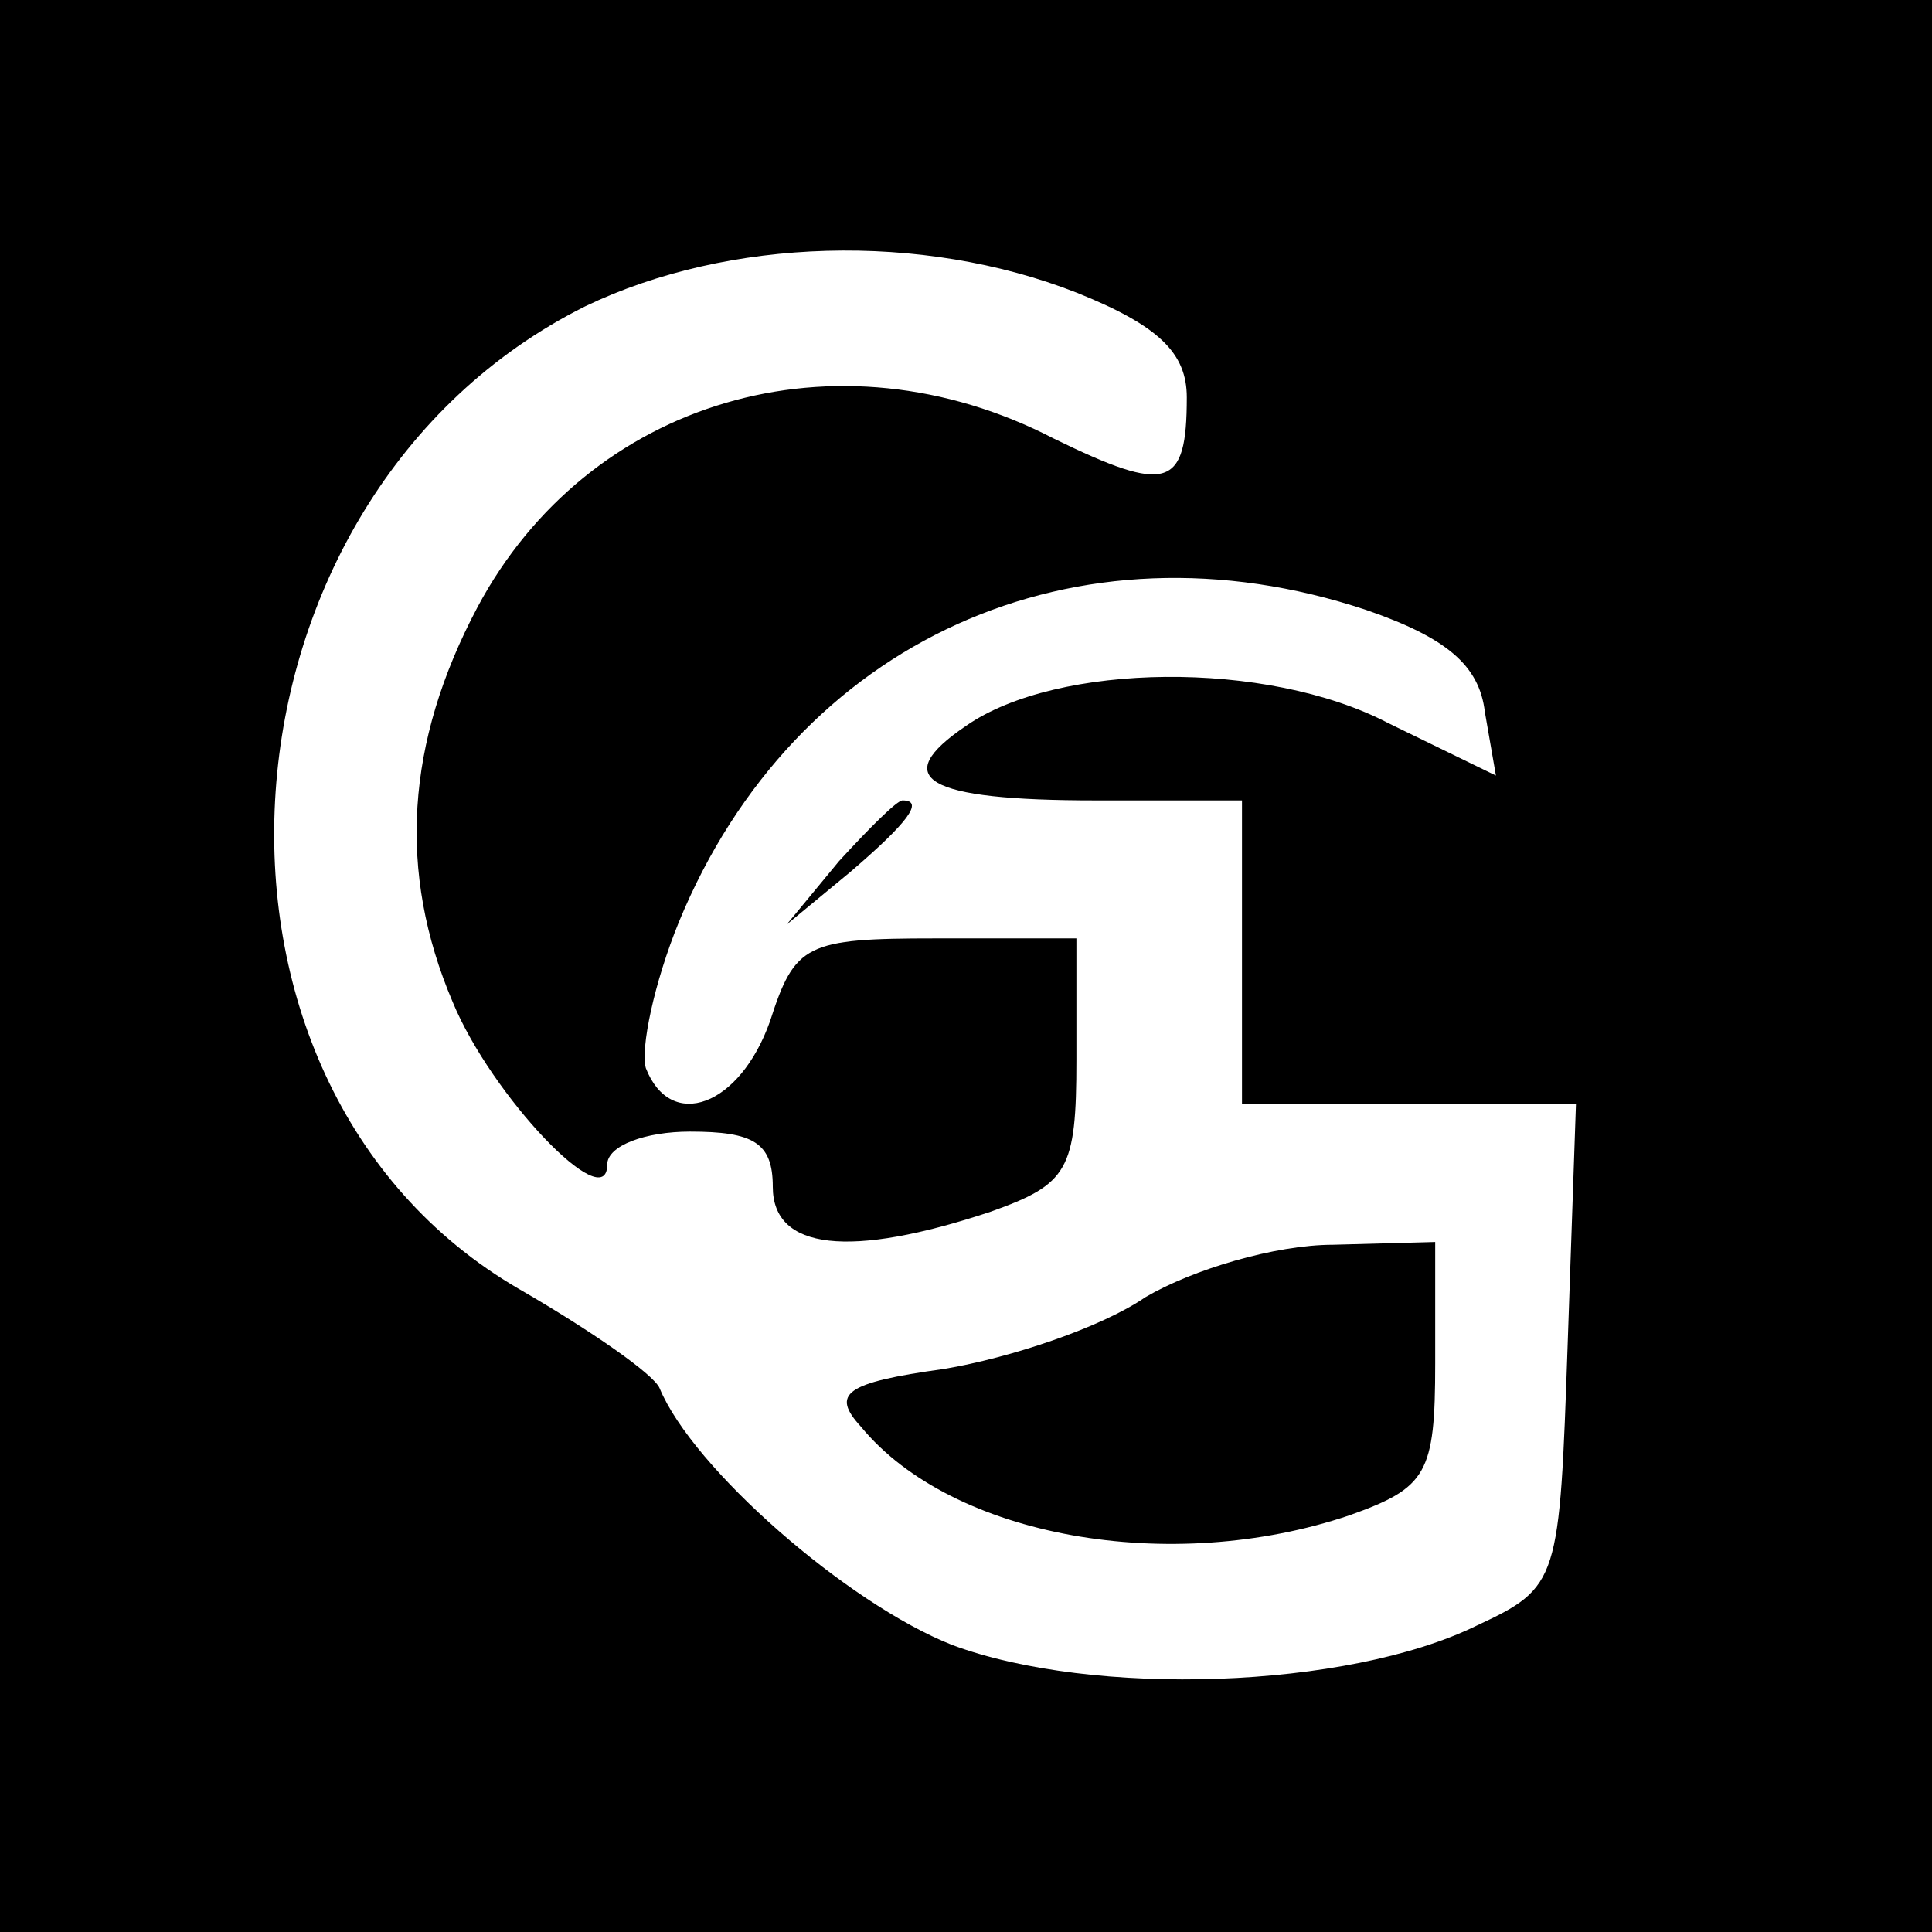
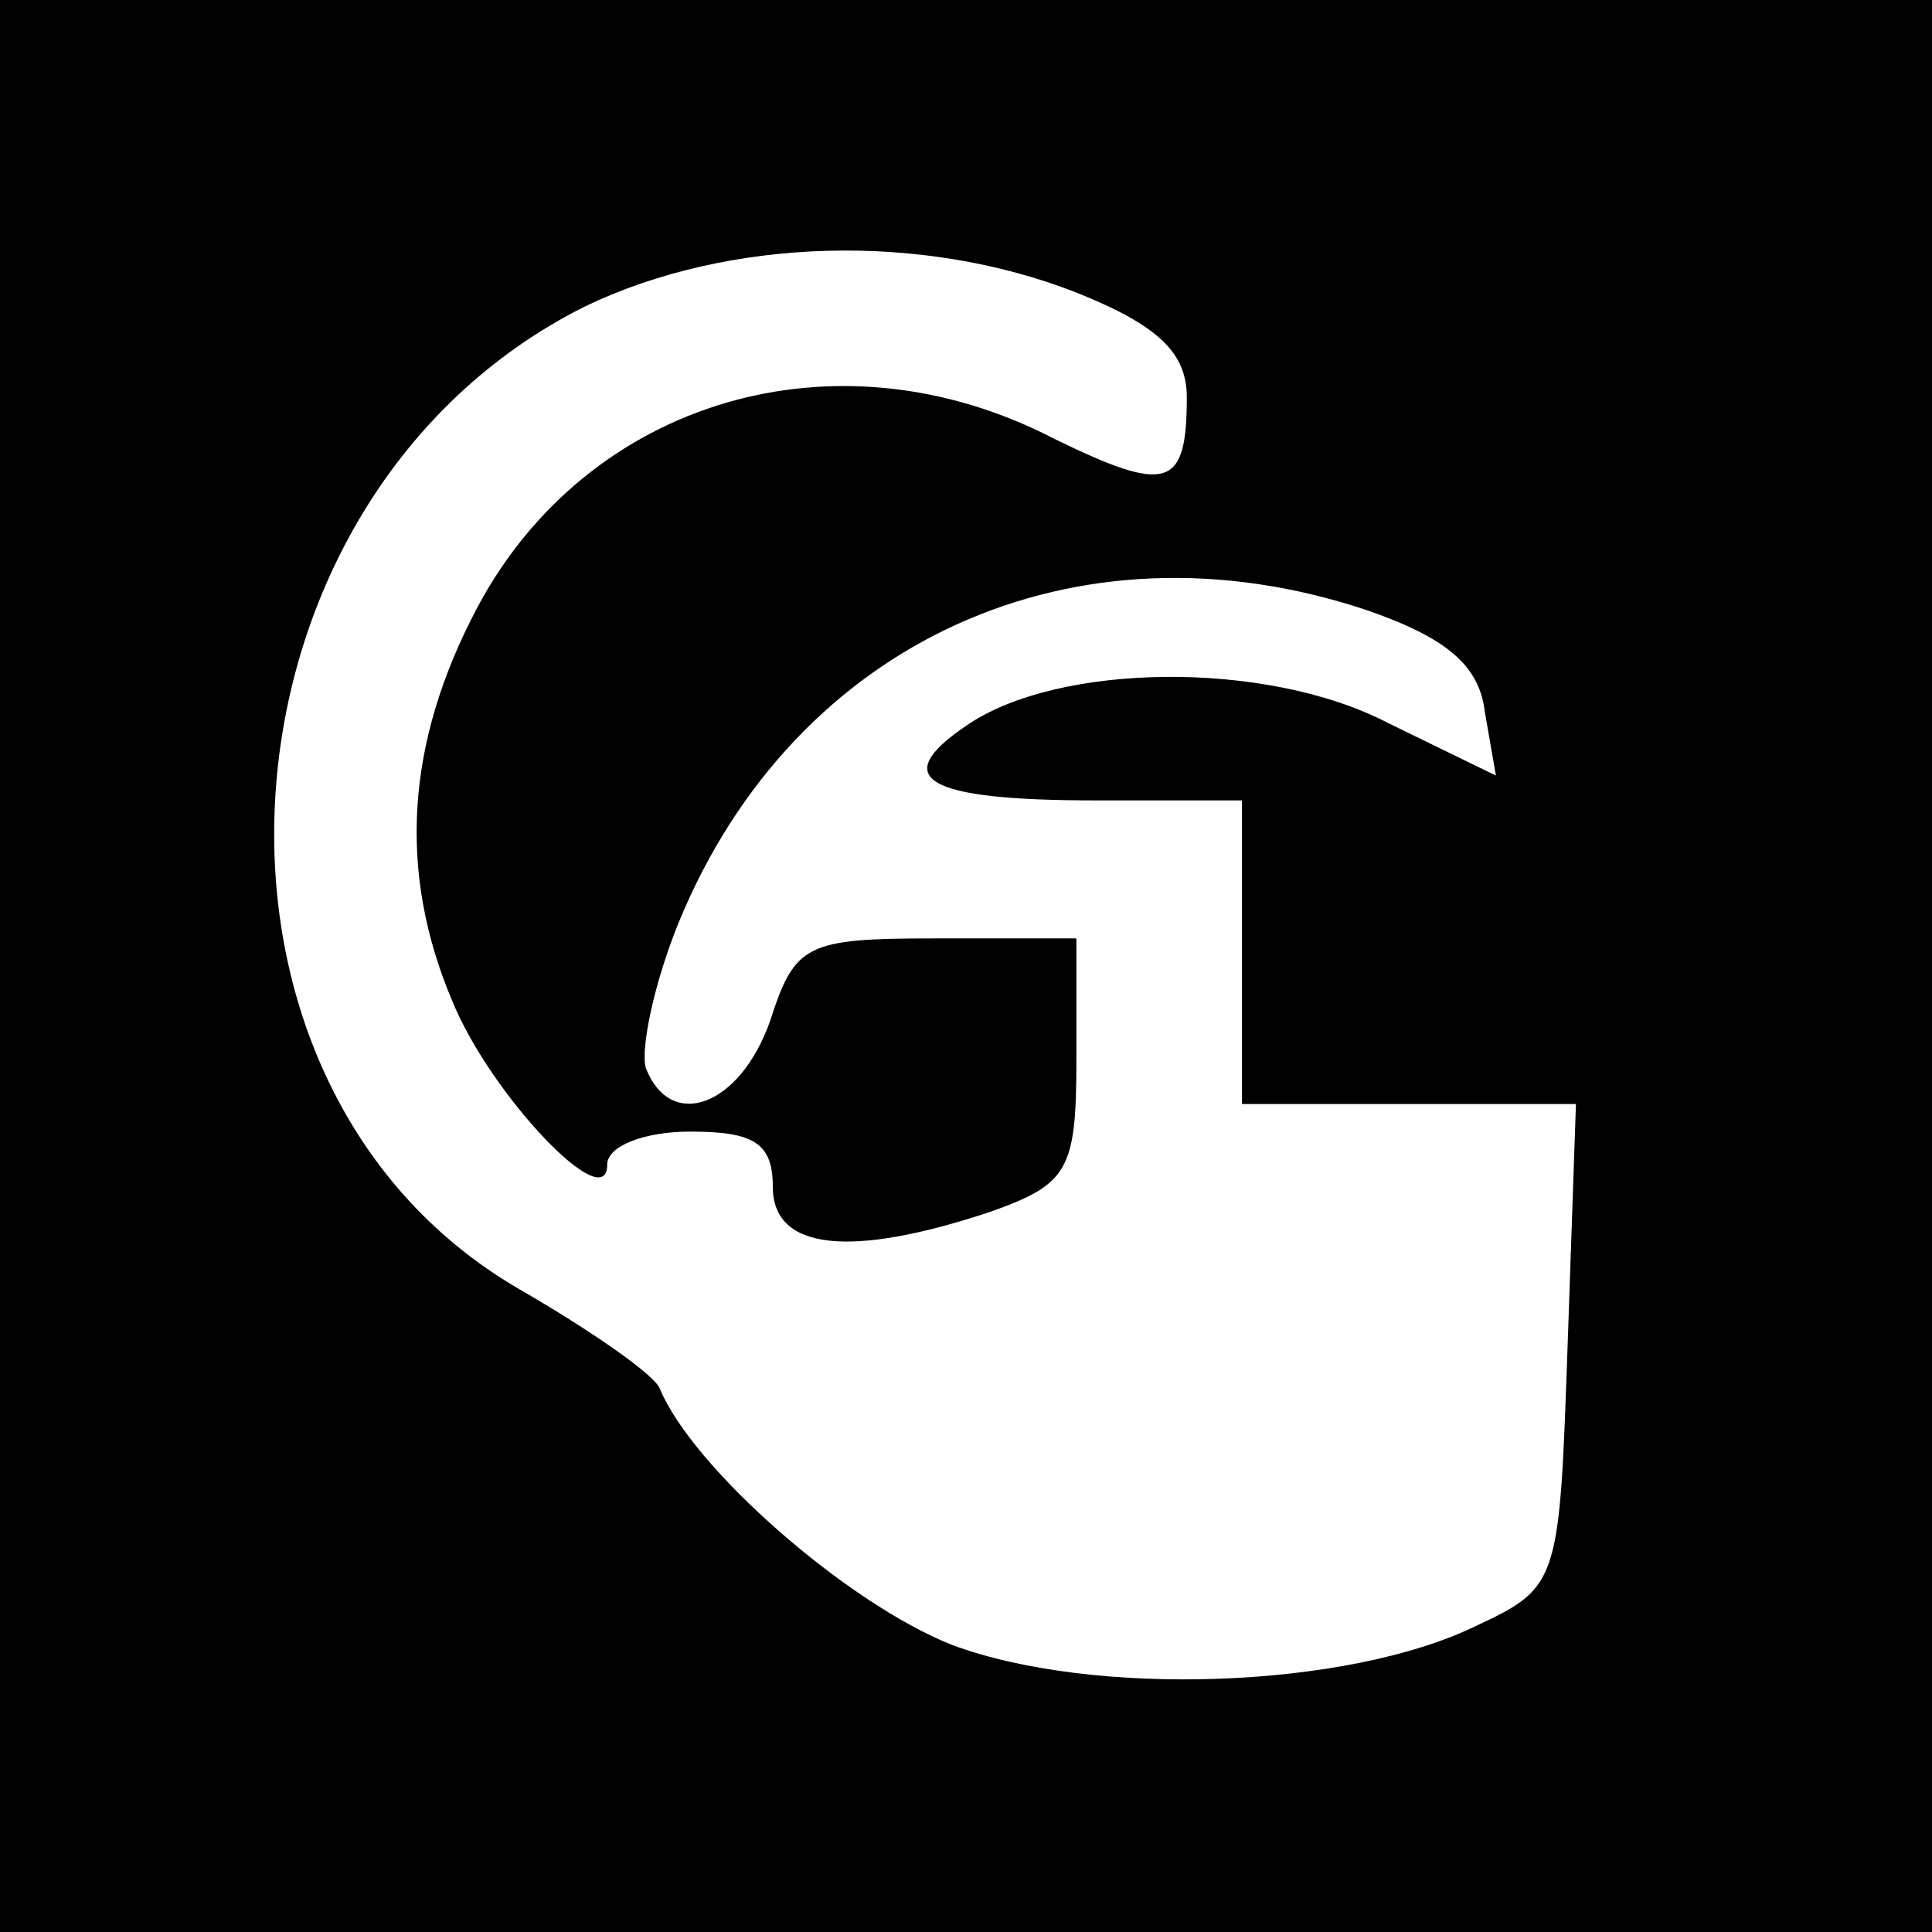
<svg xmlns="http://www.w3.org/2000/svg" version="1.0" width="70pt" height="70pt" viewBox="0 0 70 70" preserveAspectRatio="xMidYMid meet">
  <g transform="translate(0,70) scale(0.1,-0.1)" fill="#000000" stroke="none">
    <path d="M0 350 l0 -350 350 0 350 0 0 350 0 350 -350 0 -350 0 0 -350z m390 244 c30 -12 40 -22 40 -38 0 -33 -7 -35 -48 -15 -79 41 -169 14 -209 -61 -26 -49 -29 -96 -9 -143 14 -34 56 -78 56 -59 0 7 14 12 30 12 23 0 30 -4 30 -20 0 -23 28 -26 79 -9 28 10 31 15 31 55 l0 44 -51 0 c-47 0 -51 -2 -60 -30 -11 -31 -36 -40 -45 -17 -2 7 3 31 12 53 42 102 144 148 249 113 29 -10 41 -20 43 -37 l4 -23 -39 19 c-44 23 -120 22 -153 -1 -28 -19 -15 -27 47 -27 l53 0 0 -55 0 -55 60 0 61 0 -3 -87 c-3 -86 -3 -88 -33 -102 -47 -23 -139 -26 -190 -7 -38 15 -94 64 -106 93 -2 5 -25 21 -51 36 -129 75 -114 287 24 356 52 25 122 27 178 5z" />
-     <path d="M304 388 l-19 -23 23 19 c21 18 27 26 19 26 -2 0 -12 -10 -23 -22z" />
-     <path d="M415 230 c-16 -11 -49 -22 -73 -26 -36 -5 -41 -9 -30 -21 33 -40 112 -54 177 -32 28 10 31 15 31 55 l0 44 -37 -1 c-21 0 -51 -9 -68 -19z" />
  </g>
</svg>